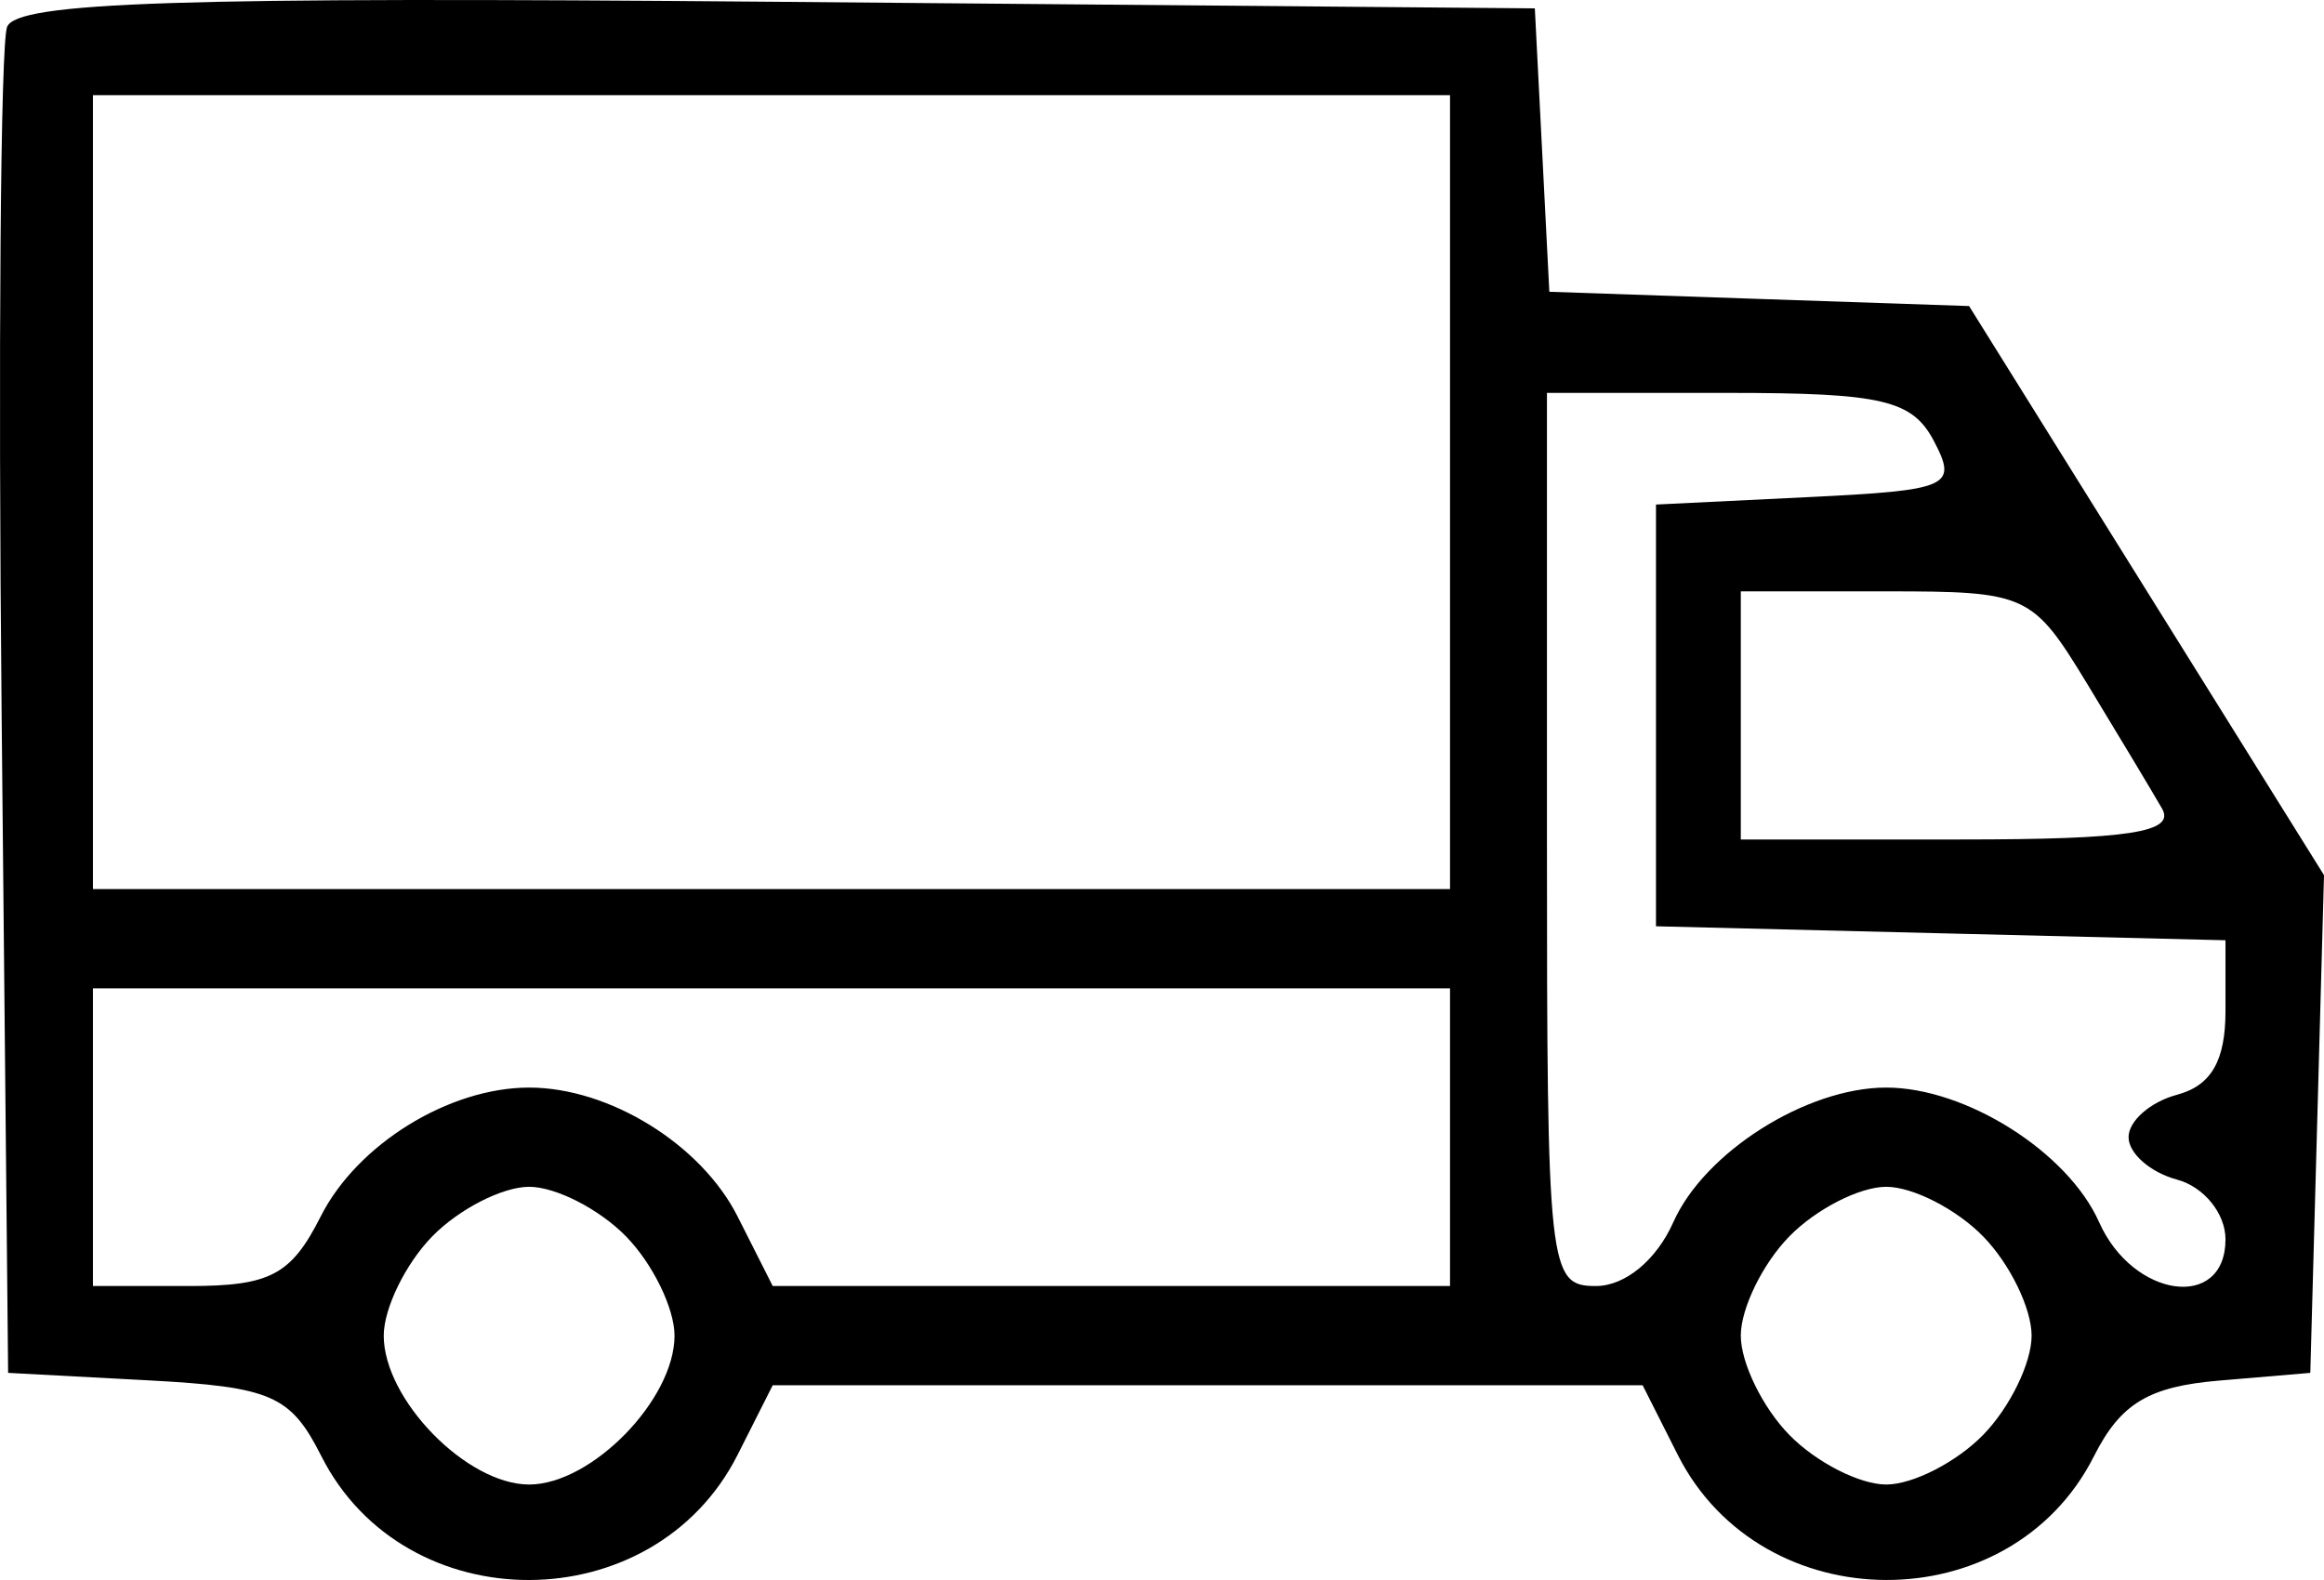
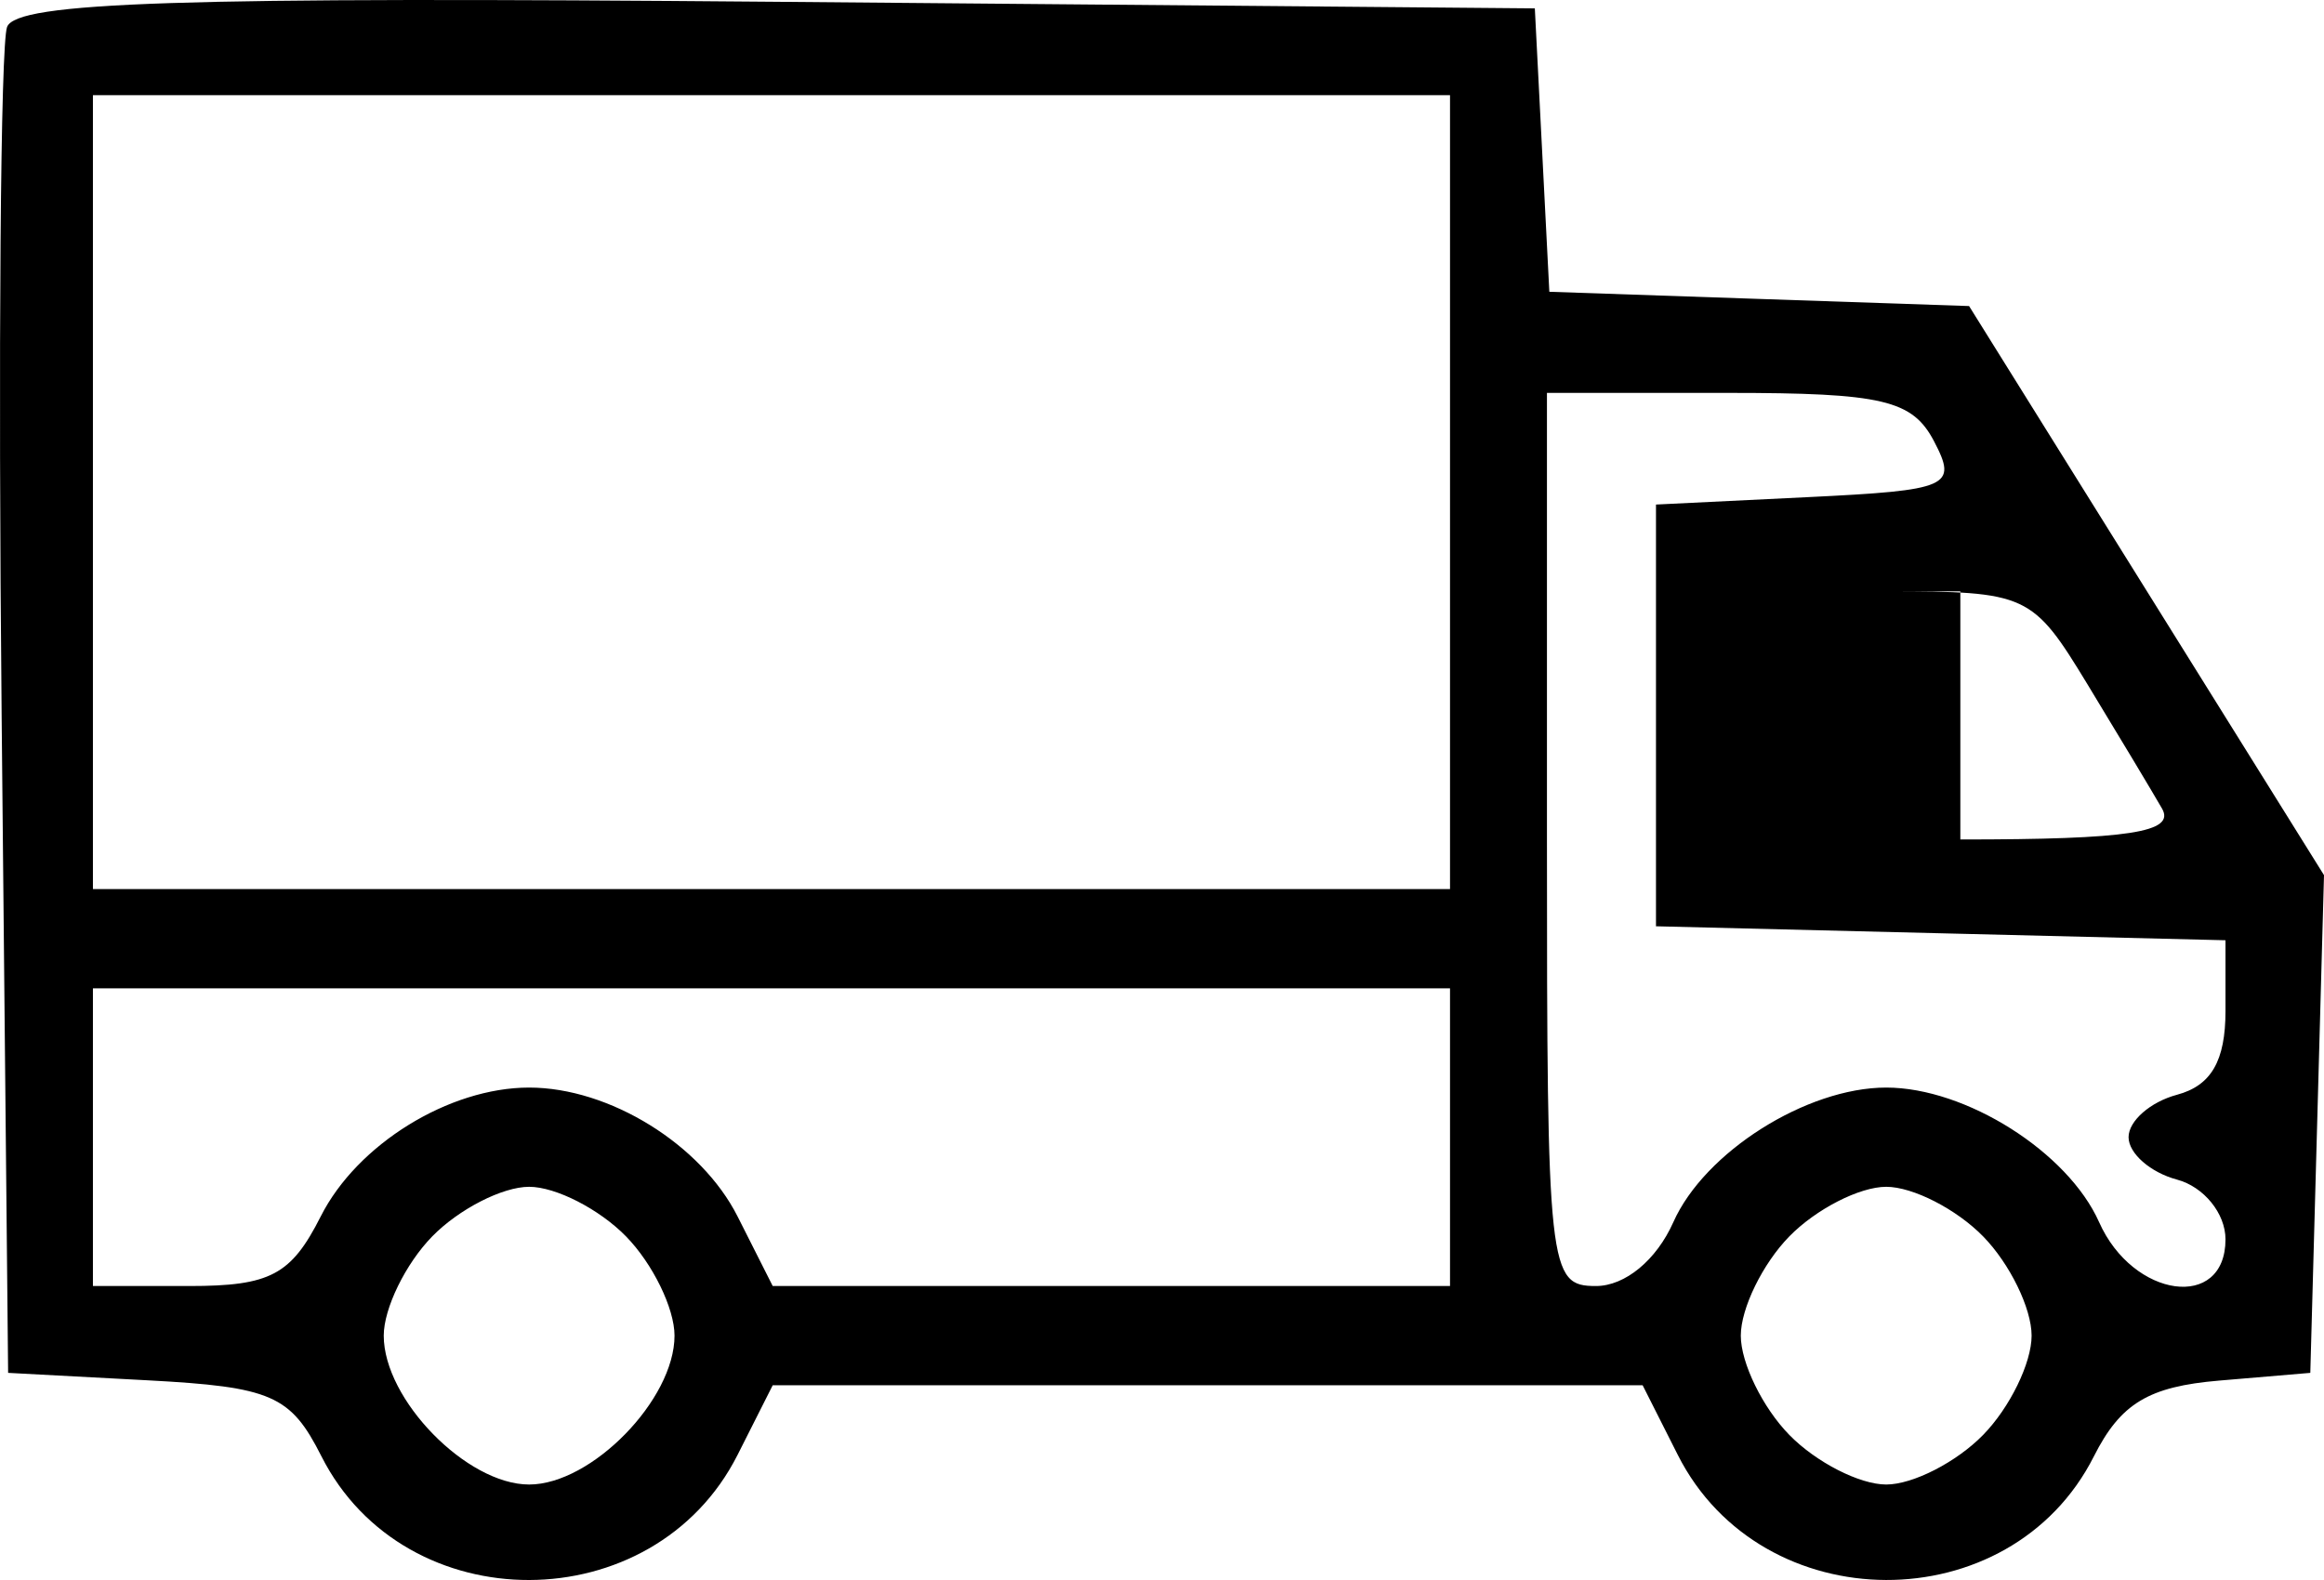
<svg xmlns="http://www.w3.org/2000/svg" width="75" height="51" viewBox="0 0 75 51" fill="none">
-   <path fill-rule="evenodd" clip-rule="evenodd" d="M0.228 0.871C0.017 1.435 -0.062 11.44 0.053 23.105L0.262 44.314L4.759 44.554C8.765 44.768 9.377 45.035 10.37 47.001C13.072 52.352 21.092 52.328 23.803 46.961L24.937 44.714H38.974H53.011L54.145 46.961C56.854 52.323 64.875 52.352 67.573 47.01C68.436 45.301 69.338 44.756 71.621 44.563L74.558 44.314L74.779 36.281L75 28.248L69.273 19.064L63.546 9.879L56.772 9.649L50 9.418L49.766 4.844L49.532 0.27L25.072 0.058C5.77 -0.109 0.531 0.062 0.228 0.871ZM46.795 15.885V28.698H24.897H2.999V15.885V3.072H24.897H46.795V15.885ZM62.416 14.245C63.181 15.708 62.92 15.824 58.338 16.047L53.442 16.286V23.093V29.899L62.632 30.125L71.821 30.35V32.634C71.821 34.245 71.359 35.041 70.257 35.337C69.397 35.567 68.693 36.183 68.693 36.706C68.693 37.229 69.397 37.846 70.257 38.076C71.123 38.308 71.821 39.168 71.821 40.003C71.821 42.317 68.837 41.912 67.742 39.449C66.735 37.187 63.443 35.105 60.872 35.105C58.301 35.105 55.009 37.187 54.002 39.449C53.457 40.675 52.444 41.511 51.504 41.511C49.976 41.511 49.923 41.028 49.923 27.097V12.682H55.761C60.751 12.682 61.717 12.909 62.416 14.245ZM67.369 22.092C68.373 23.744 69.454 25.546 69.771 26.096C70.216 26.866 68.718 27.097 63.264 27.097H56.179V23.093V19.088H60.862C65.427 19.088 65.59 19.164 67.369 22.092ZM46.795 36.706V41.511H35.866H24.937L23.803 39.265C22.627 36.937 19.664 35.105 17.076 35.105C14.488 35.105 11.525 36.937 10.35 39.265C9.395 41.155 8.722 41.511 6.107 41.511H2.999V36.706V31.901H24.897H46.795V36.706ZM20.204 39.91C21.065 40.791 21.768 42.232 21.768 43.113C21.768 45.176 19.091 47.918 17.076 47.918C15.062 47.918 12.384 45.176 12.384 43.113C12.384 42.232 13.088 40.791 13.948 39.91C14.808 39.029 16.216 38.308 17.076 38.308C17.936 38.308 19.344 39.029 20.204 39.91ZM64 39.91C64.861 40.791 65.564 42.232 65.564 43.113C65.564 43.994 64.861 45.435 64 46.316C63.14 47.197 61.732 47.918 60.872 47.918C60.012 47.918 58.604 47.197 57.744 46.316C56.883 45.435 56.179 43.994 56.179 43.113C56.179 42.232 56.883 40.791 57.744 39.91C58.604 39.029 60.012 38.308 60.872 38.308C61.732 38.308 63.14 39.029 64 39.91Z" fill="black" />
+   <path fill-rule="evenodd" clip-rule="evenodd" d="M0.228 0.871C0.017 1.435 -0.062 11.44 0.053 23.105L0.262 44.314L4.759 44.554C8.765 44.768 9.377 45.035 10.37 47.001C13.072 52.352 21.092 52.328 23.803 46.961L24.937 44.714H38.974H53.011L54.145 46.961C56.854 52.323 64.875 52.352 67.573 47.01C68.436 45.301 69.338 44.756 71.621 44.563L74.558 44.314L74.779 36.281L75 28.248L69.273 19.064L63.546 9.879L56.772 9.649L50 9.418L49.766 4.844L49.532 0.27L25.072 0.058C5.77 -0.109 0.531 0.062 0.228 0.871ZM46.795 15.885V28.698H24.897H2.999V15.885V3.072H24.897H46.795V15.885ZM62.416 14.245C63.181 15.708 62.92 15.824 58.338 16.047L53.442 16.286V23.093V29.899L62.632 30.125L71.821 30.35V32.634C71.821 34.245 71.359 35.041 70.257 35.337C69.397 35.567 68.693 36.183 68.693 36.706C68.693 37.229 69.397 37.846 70.257 38.076C71.123 38.308 71.821 39.168 71.821 40.003C71.821 42.317 68.837 41.912 67.742 39.449C66.735 37.187 63.443 35.105 60.872 35.105C58.301 35.105 55.009 37.187 54.002 39.449C53.457 40.675 52.444 41.511 51.504 41.511C49.976 41.511 49.923 41.028 49.923 27.097V12.682H55.761C60.751 12.682 61.717 12.909 62.416 14.245ZM67.369 22.092C68.373 23.744 69.454 25.546 69.771 26.096C70.216 26.866 68.718 27.097 63.264 27.097V23.093V19.088H60.862C65.427 19.088 65.59 19.164 67.369 22.092ZM46.795 36.706V41.511H35.866H24.937L23.803 39.265C22.627 36.937 19.664 35.105 17.076 35.105C14.488 35.105 11.525 36.937 10.35 39.265C9.395 41.155 8.722 41.511 6.107 41.511H2.999V36.706V31.901H24.897H46.795V36.706ZM20.204 39.91C21.065 40.791 21.768 42.232 21.768 43.113C21.768 45.176 19.091 47.918 17.076 47.918C15.062 47.918 12.384 45.176 12.384 43.113C12.384 42.232 13.088 40.791 13.948 39.91C14.808 39.029 16.216 38.308 17.076 38.308C17.936 38.308 19.344 39.029 20.204 39.91ZM64 39.91C64.861 40.791 65.564 42.232 65.564 43.113C65.564 43.994 64.861 45.435 64 46.316C63.14 47.197 61.732 47.918 60.872 47.918C60.012 47.918 58.604 47.197 57.744 46.316C56.883 45.435 56.179 43.994 56.179 43.113C56.179 42.232 56.883 40.791 57.744 39.91C58.604 39.029 60.012 38.308 60.872 38.308C61.732 38.308 63.14 39.029 64 39.91Z" fill="black" />
</svg>